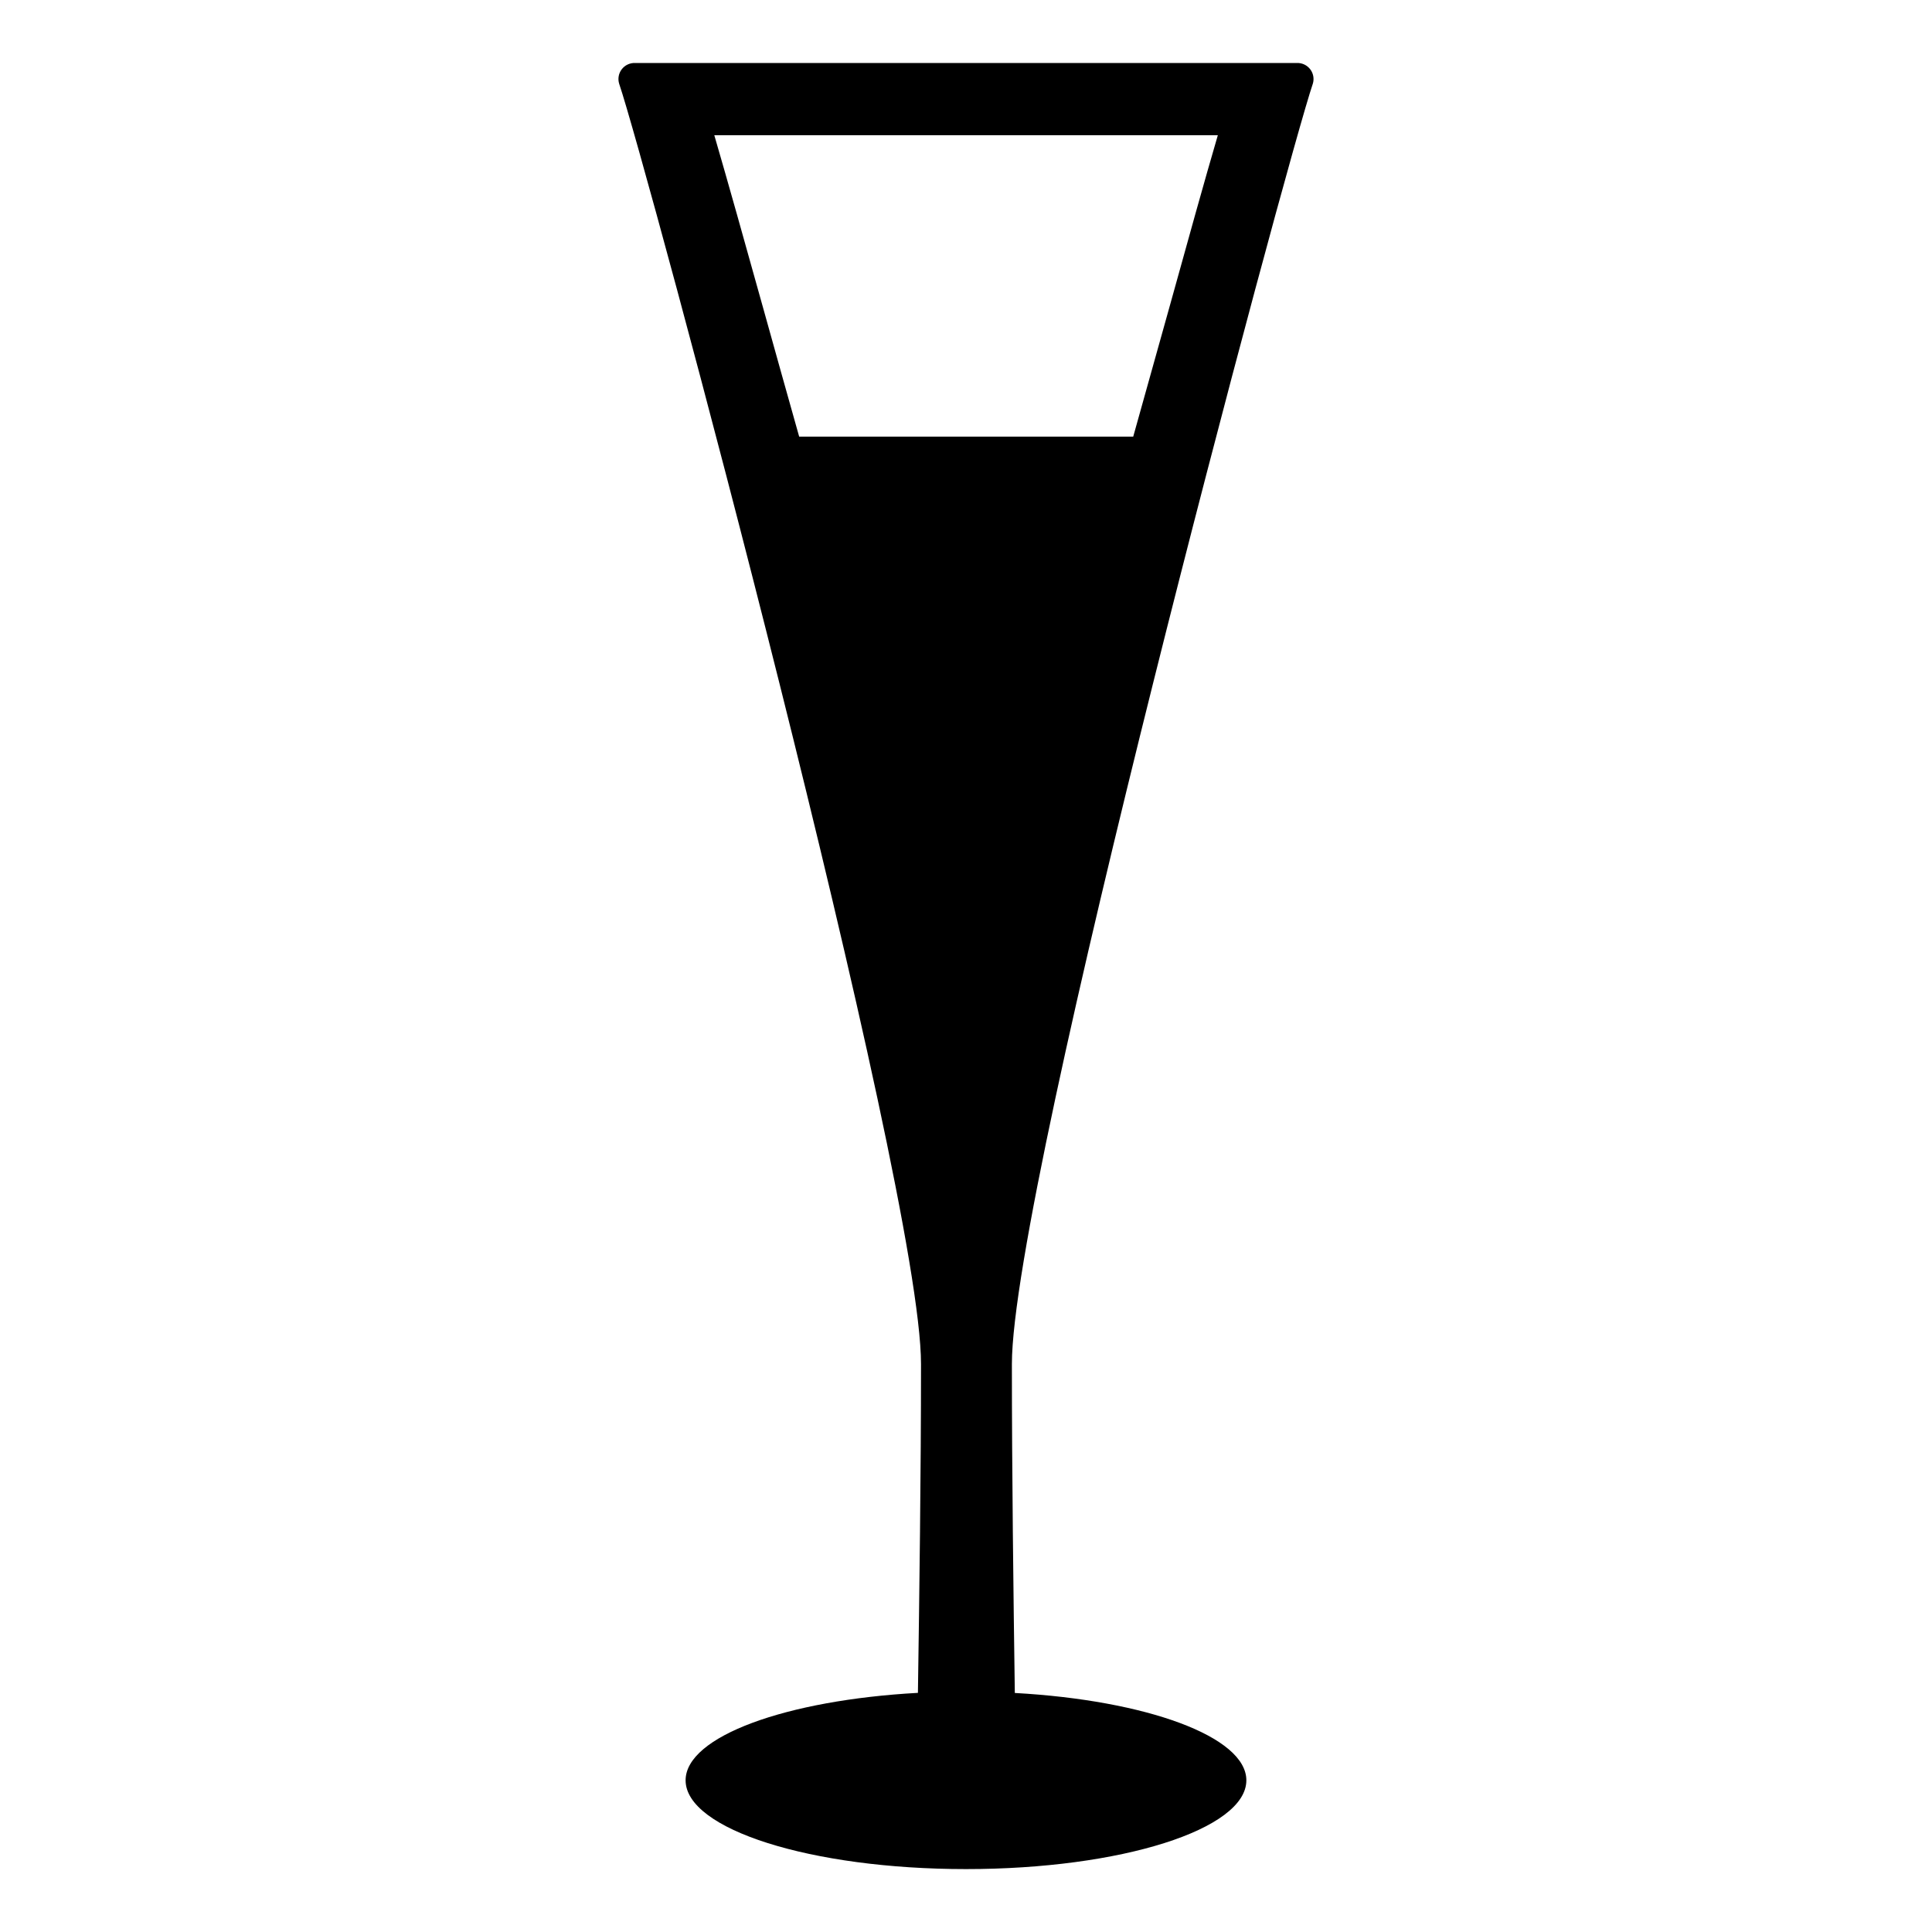
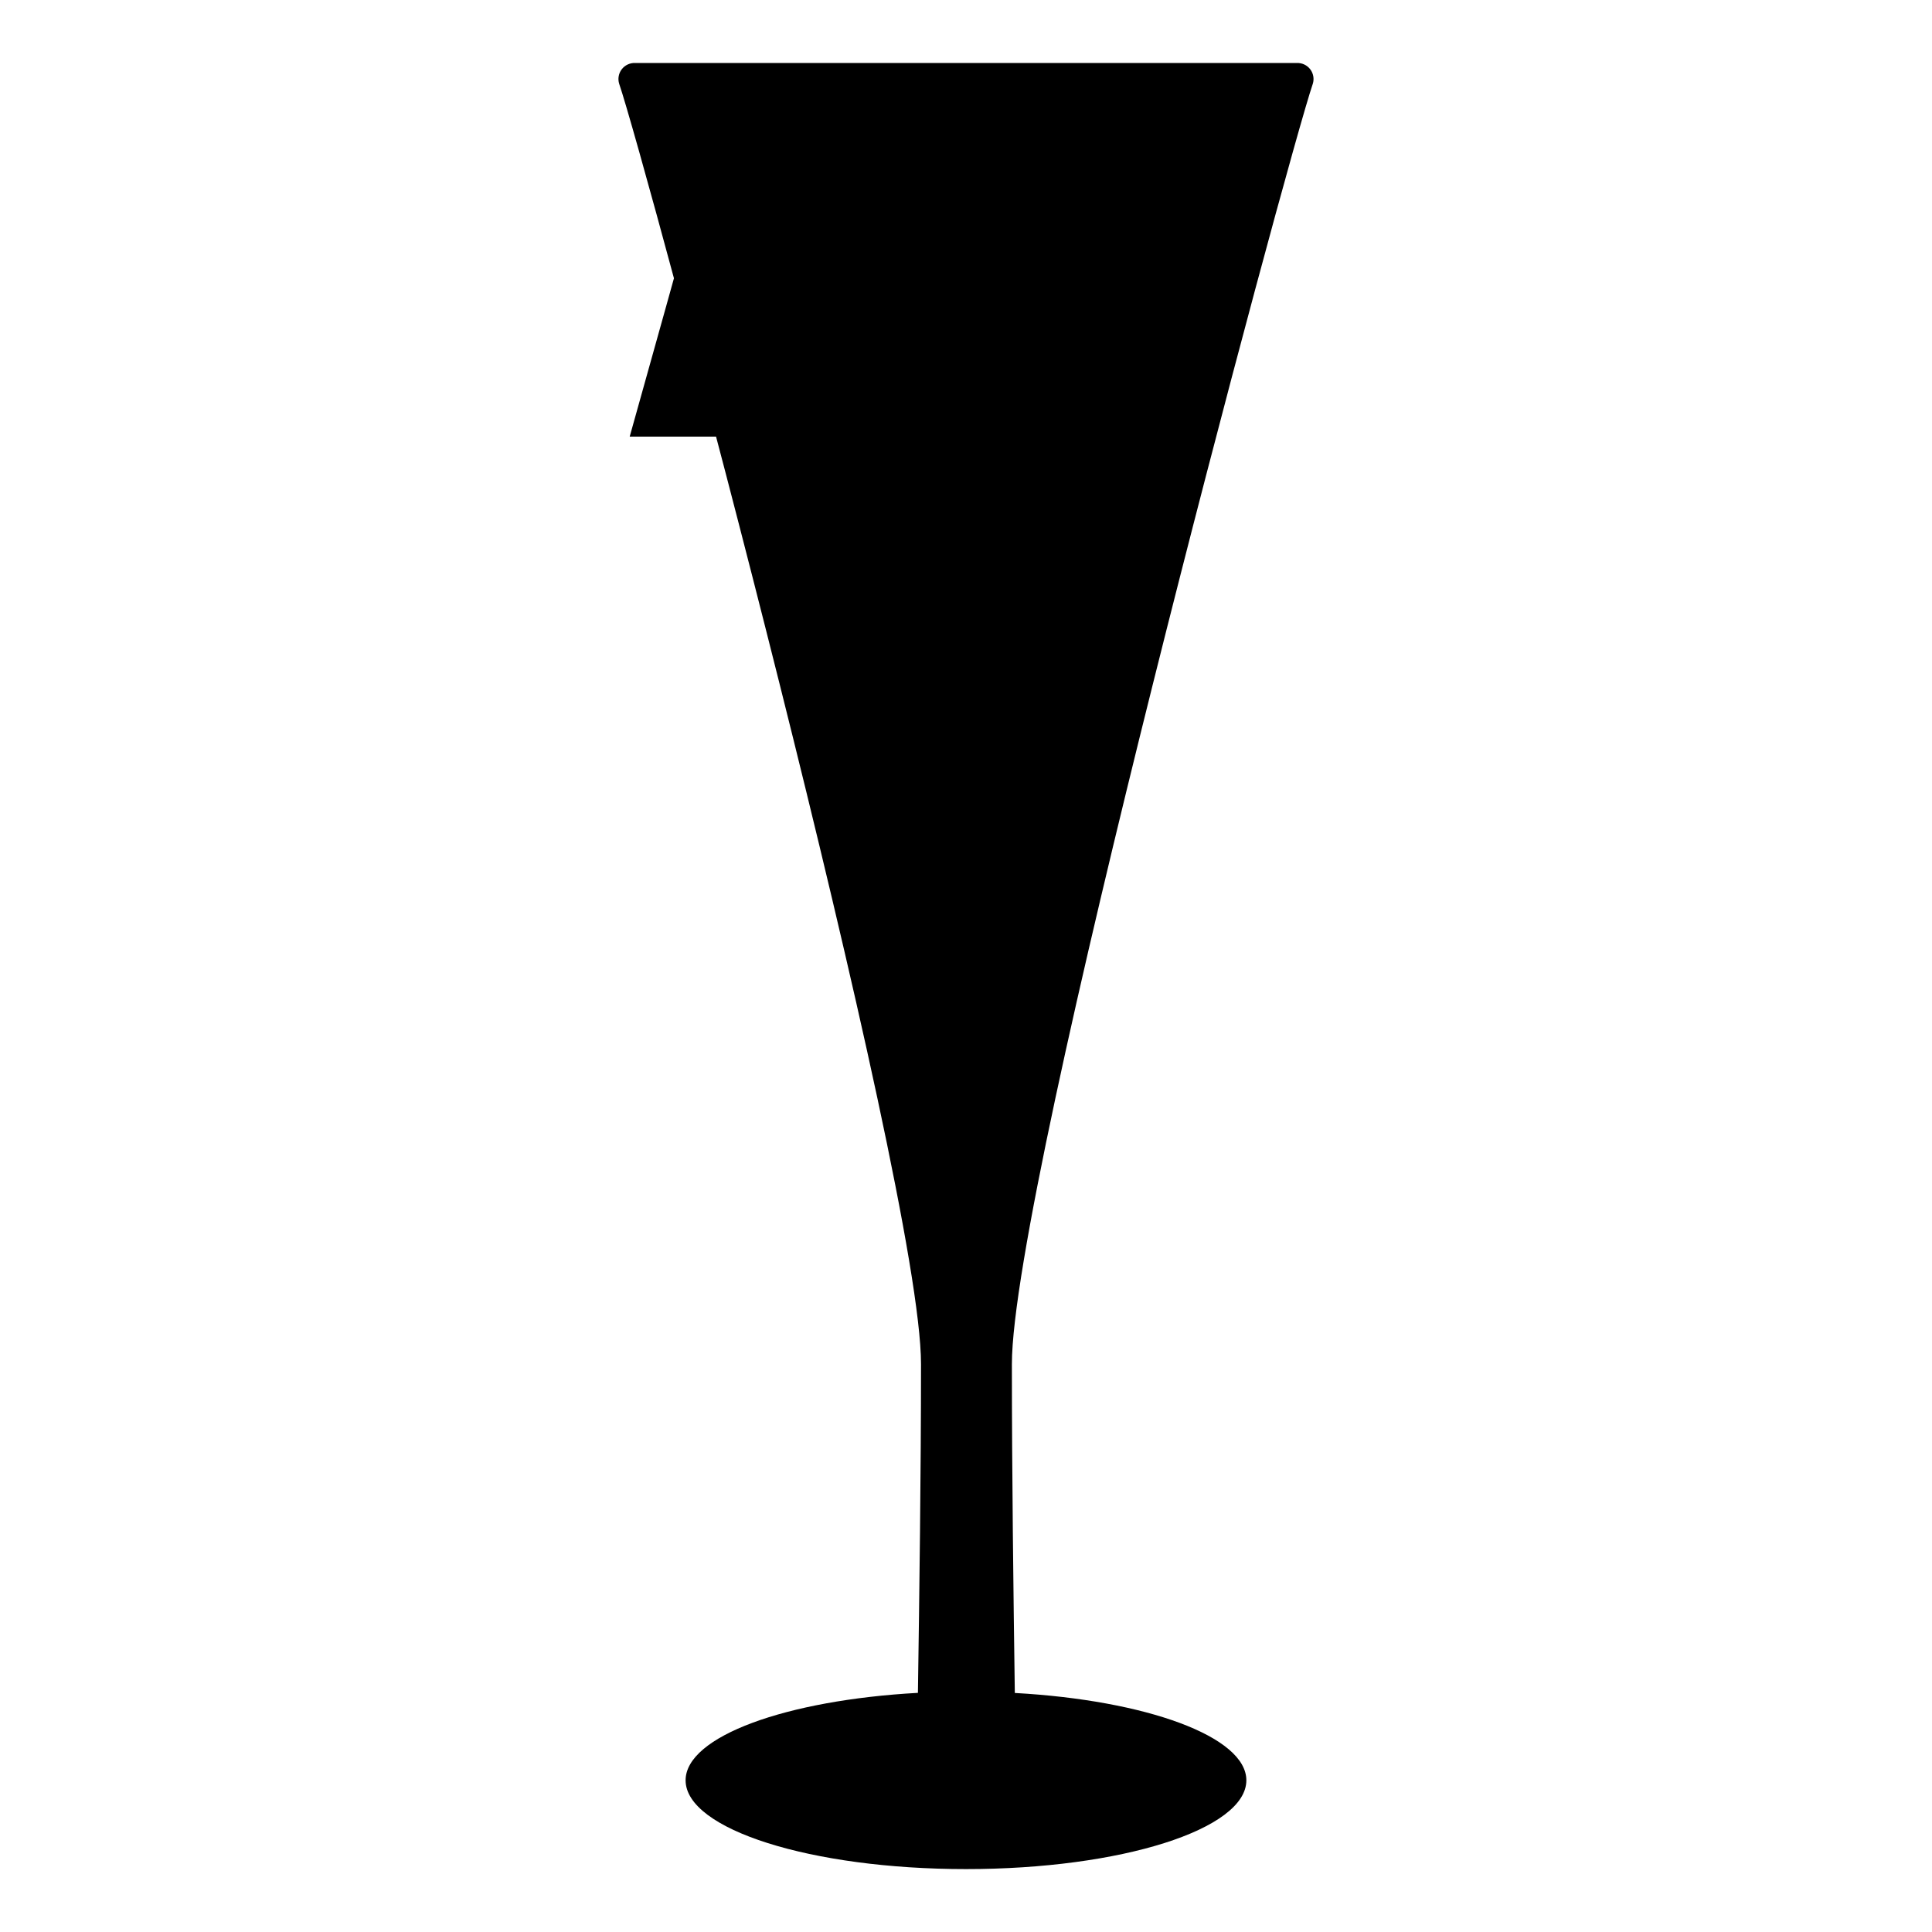
<svg xmlns="http://www.w3.org/2000/svg" fill="#000000" width="800px" height="800px" version="1.1" viewBox="144 144 512 512">
-   <path d="m491.91 166.2c0.406-1.316 0.148-2.75-0.688-3.844-0.84-1.094-2.152-1.711-3.531-1.664h-175.39c-1.375-0.047-2.691 0.57-3.531 1.664-0.836 1.094-1.094 2.527-0.684 3.844 6.766 19.73 79.992 291.51 79.992 339.3 0 28.398-0.441 61.547-0.82 87.125-34.953 1.918-61.566 11.551-61.566 23.176 0 12.992 33.25 23.527 74.312 23.527 41.059 0 74.293-10.535 74.293-23.527 0-11.586-26.504-21.215-61.359-23.148-0.363-25.594-0.777-58.754-0.777-87.16 0-47.766 73.02-319.56 79.746-339.29zm-136.12 93.516c-3.254-11.523-6.414-22.848-9.383-33.504-5.066-18.16-9.508-34.039-13.109-46.375h133.44c-3.527 12.031-7.805 27.457-12.695 45.086-3.098 11.043-6.367 22.809-9.73 34.793z" />
+   <path d="m491.91 166.2c0.406-1.316 0.148-2.75-0.688-3.844-0.84-1.094-2.152-1.711-3.531-1.664h-175.39c-1.375-0.047-2.691 0.57-3.531 1.664-0.836 1.094-1.094 2.527-0.684 3.844 6.766 19.73 79.992 291.51 79.992 339.3 0 28.398-0.441 61.547-0.82 87.125-34.953 1.918-61.566 11.551-61.566 23.176 0 12.992 33.25 23.527 74.312 23.527 41.059 0 74.293-10.535 74.293-23.527 0-11.586-26.504-21.215-61.359-23.148-0.363-25.594-0.777-58.754-0.777-87.16 0-47.766 73.02-319.56 79.746-339.29zm-136.12 93.516c-3.254-11.523-6.414-22.848-9.383-33.504-5.066-18.16-9.508-34.039-13.109-46.375c-3.527 12.031-7.805 27.457-12.695 45.086-3.098 11.043-6.367 22.809-9.73 34.793z" />
</svg>